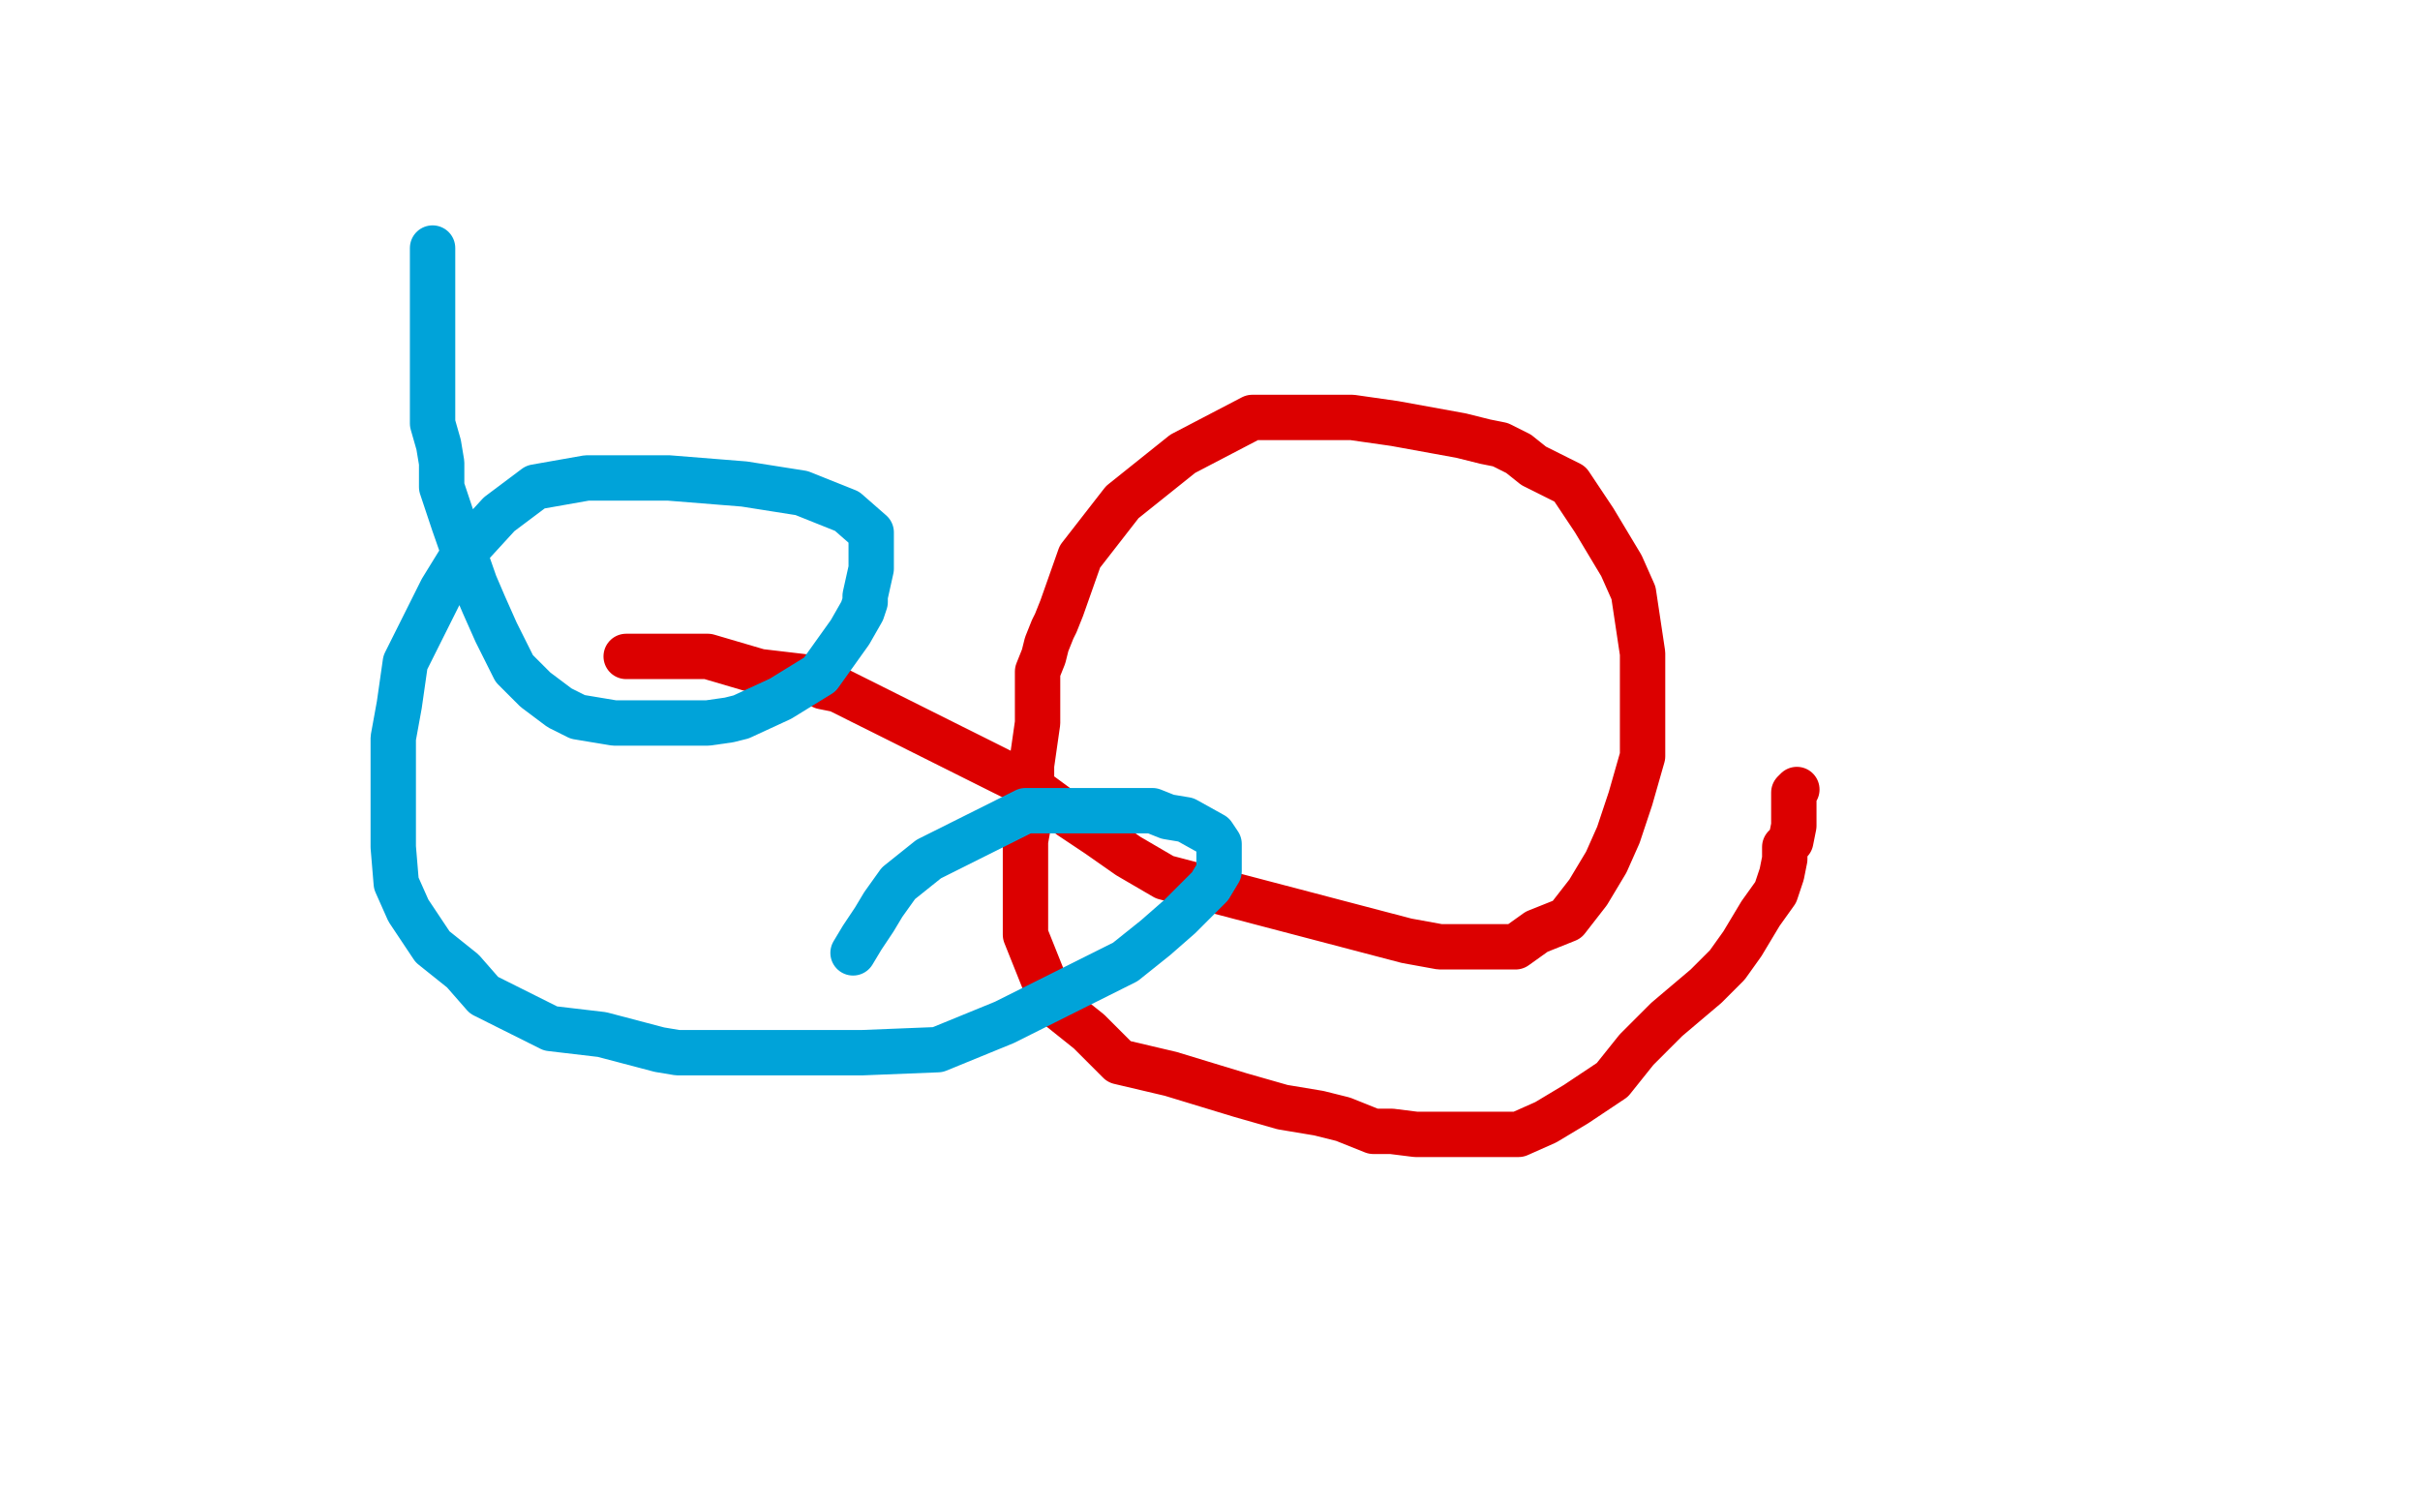
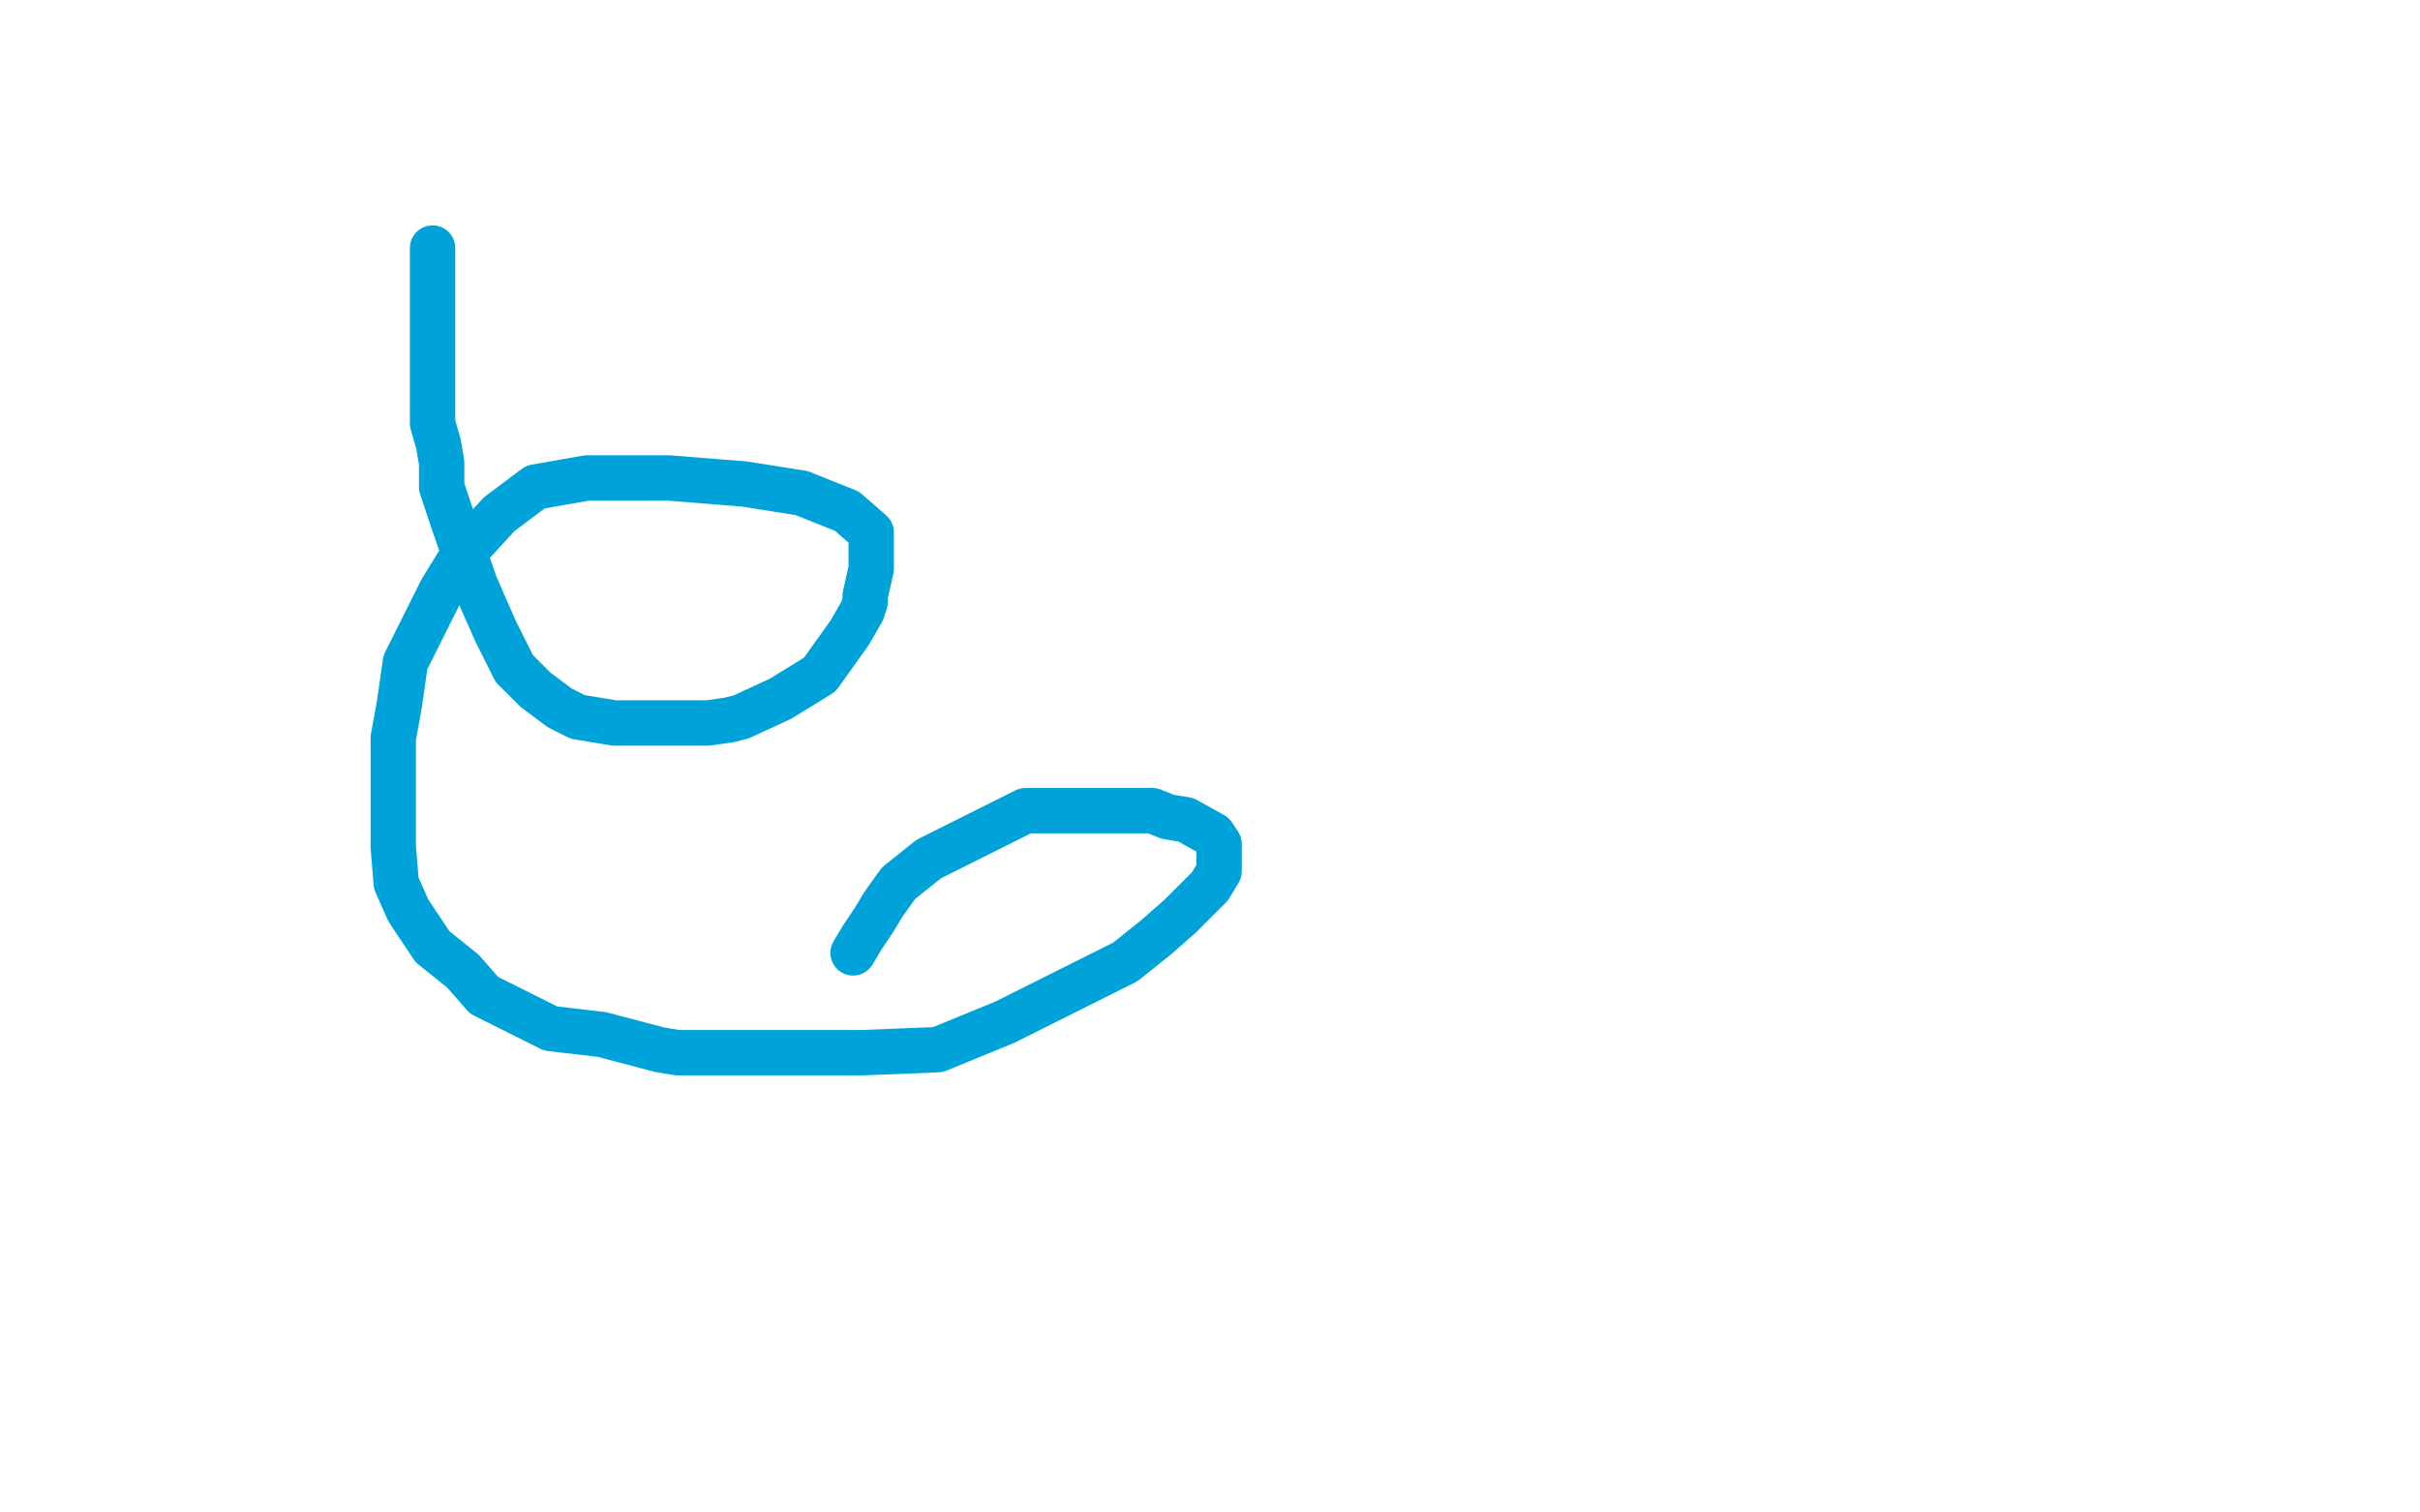
<svg xmlns="http://www.w3.org/2000/svg" width="800" height="500" version="1.1" style="stroke-antialiasing: false">
  <desc>This SVG has been created on https://colorillo.com/</desc>
  <rect x="0" y="0" width="800" height="500" style="fill: rgb(255,255,255); stroke-width:0" />
-   <polyline points="207,217 215,217 215,217 234,217 234,217 251,222 251,222 268,224 268,224 272,227 272,227 277,228 277,228 339,259 339,259 354,270 363,276 373,283 385,290 465,311 476,313 487,313 501,313 508,308 518,304 525,295 531,285 535,276 539,264 543,250 543,245 543,243 543,236 543,230 543,216 540,196 536,187 527,172 519,160 507,154 502,150 496,147 491,146 483,144 461,140 447,138 430,138 414,138 391,150 371,166 357,184 351,201 349,206 348,208 346,213 345,217 343,222 343,239 341,253 341,267 339,278 339,289 339,301 339,309 345,324 350,333 360,341 370,351 387,355 410,362 424,366 436,368 444,370 454,374 460,374 468,375 477,375 490,375 502,375 511,371 521,365 533,357 541,347 551,337 564,326 571,319 576,312 582,302 587,295 589,289 590,284 590,282 590,280 592,278 593,273 593,271 593,268 593,265 593,263 593,262 594,261" style="fill: none; stroke: #dc0000; stroke-width: 15; stroke-linejoin: round; stroke-linecap: round; stroke-antialiasing: false; stroke-antialias: 0; opacity: 1.0" />
  <polyline points="143,82 143,85 143,85 143,93 143,93 143,99 143,99 143,112 143,112 143,128 143,128 143,134 143,134 143,140 143,140 145,147 146,153 146,161 150,173 157,193 160,200 164,209 170,221 177,228 185,234 191,237 203,239 211,239 217,239 234,239 241,238 245,237 258,231 271,223 276,216 281,209 285,202 286,199 286,197 288,188 288,182 288,176 280,169 265,163 246,160 221,158 194,158 177,161 165,170 154,182 146,195 140,207 134,219 132,233 130,244 130,255 130,269 130,280 131,292 135,301 143,313 153,321 160,329 170,334 182,340 199,342 218,347 224,348 231,348 239,348 260,348 285,348 310,347 332,338 350,329 372,318 382,310 390,303 400,293 403,288 403,282 403,279 401,276 392,271 386,270 381,268 366,268 339,268 319,278 307,284 297,292 292,299 289,304 285,310 282,315" style="fill: none; stroke: #00a3d9; stroke-width: 15; stroke-linejoin: round; stroke-linecap: round; stroke-antialiasing: false; stroke-antialias: 0; opacity: 1.0" />
</svg>